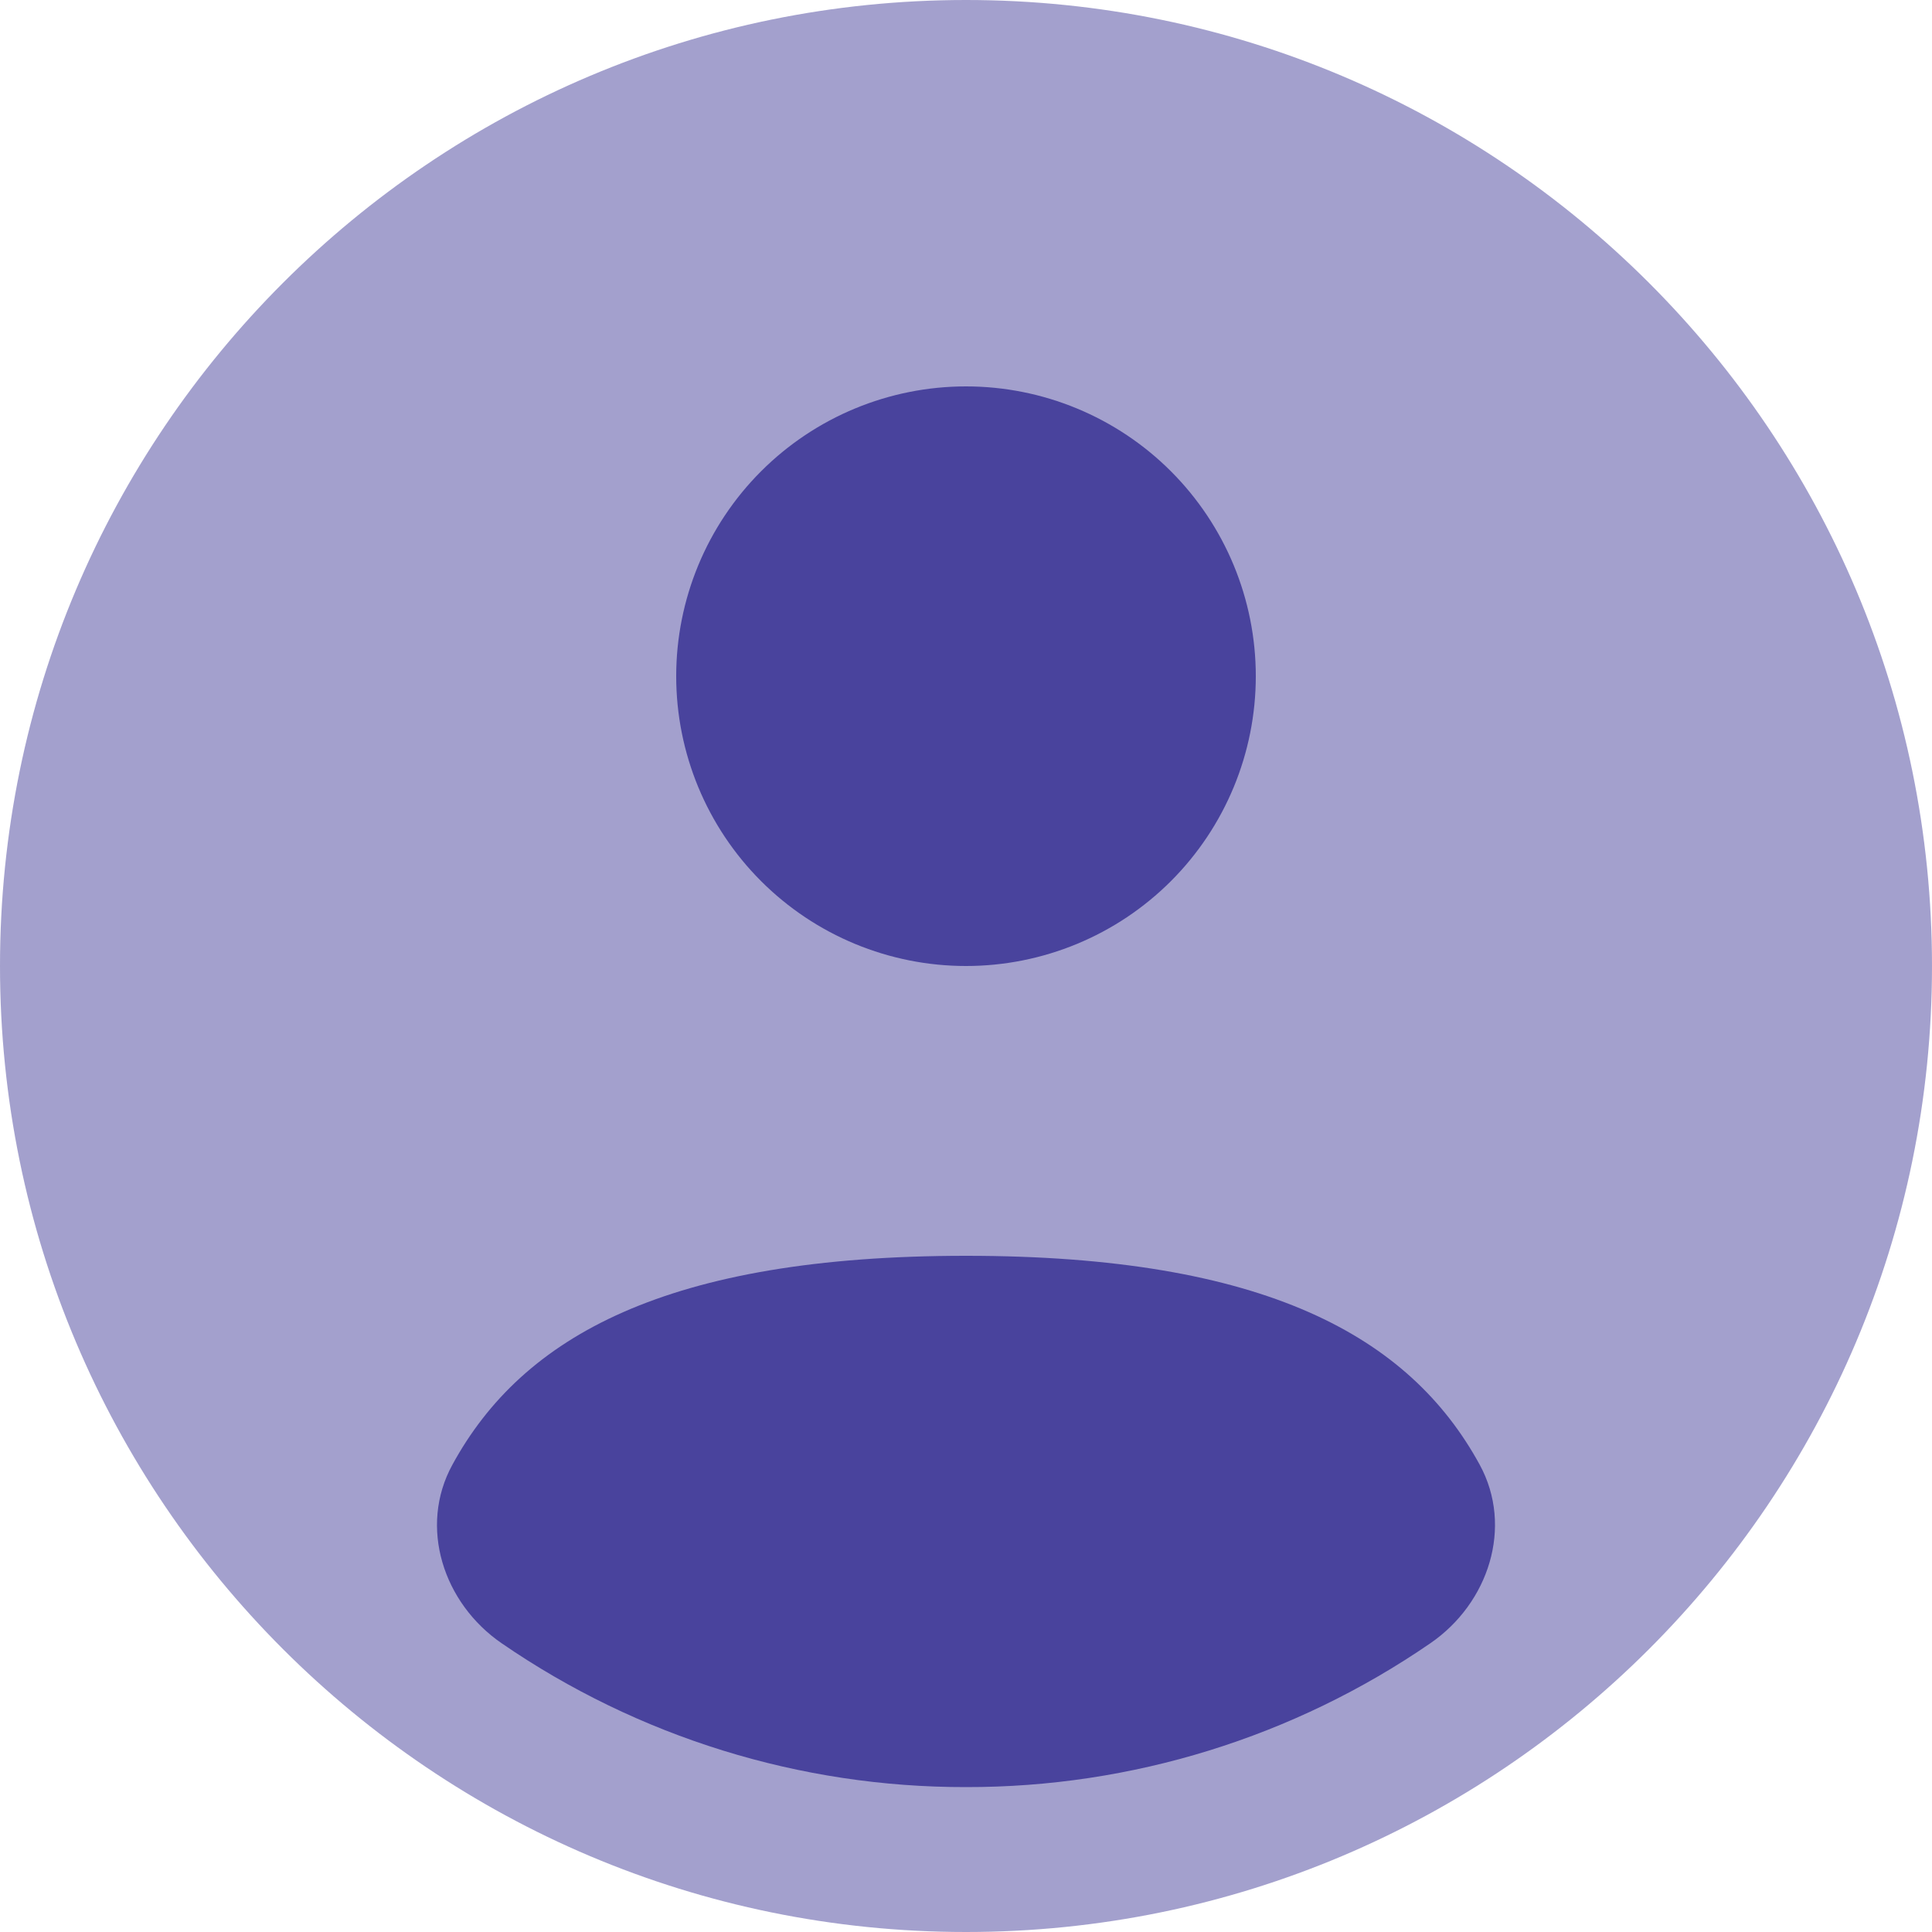
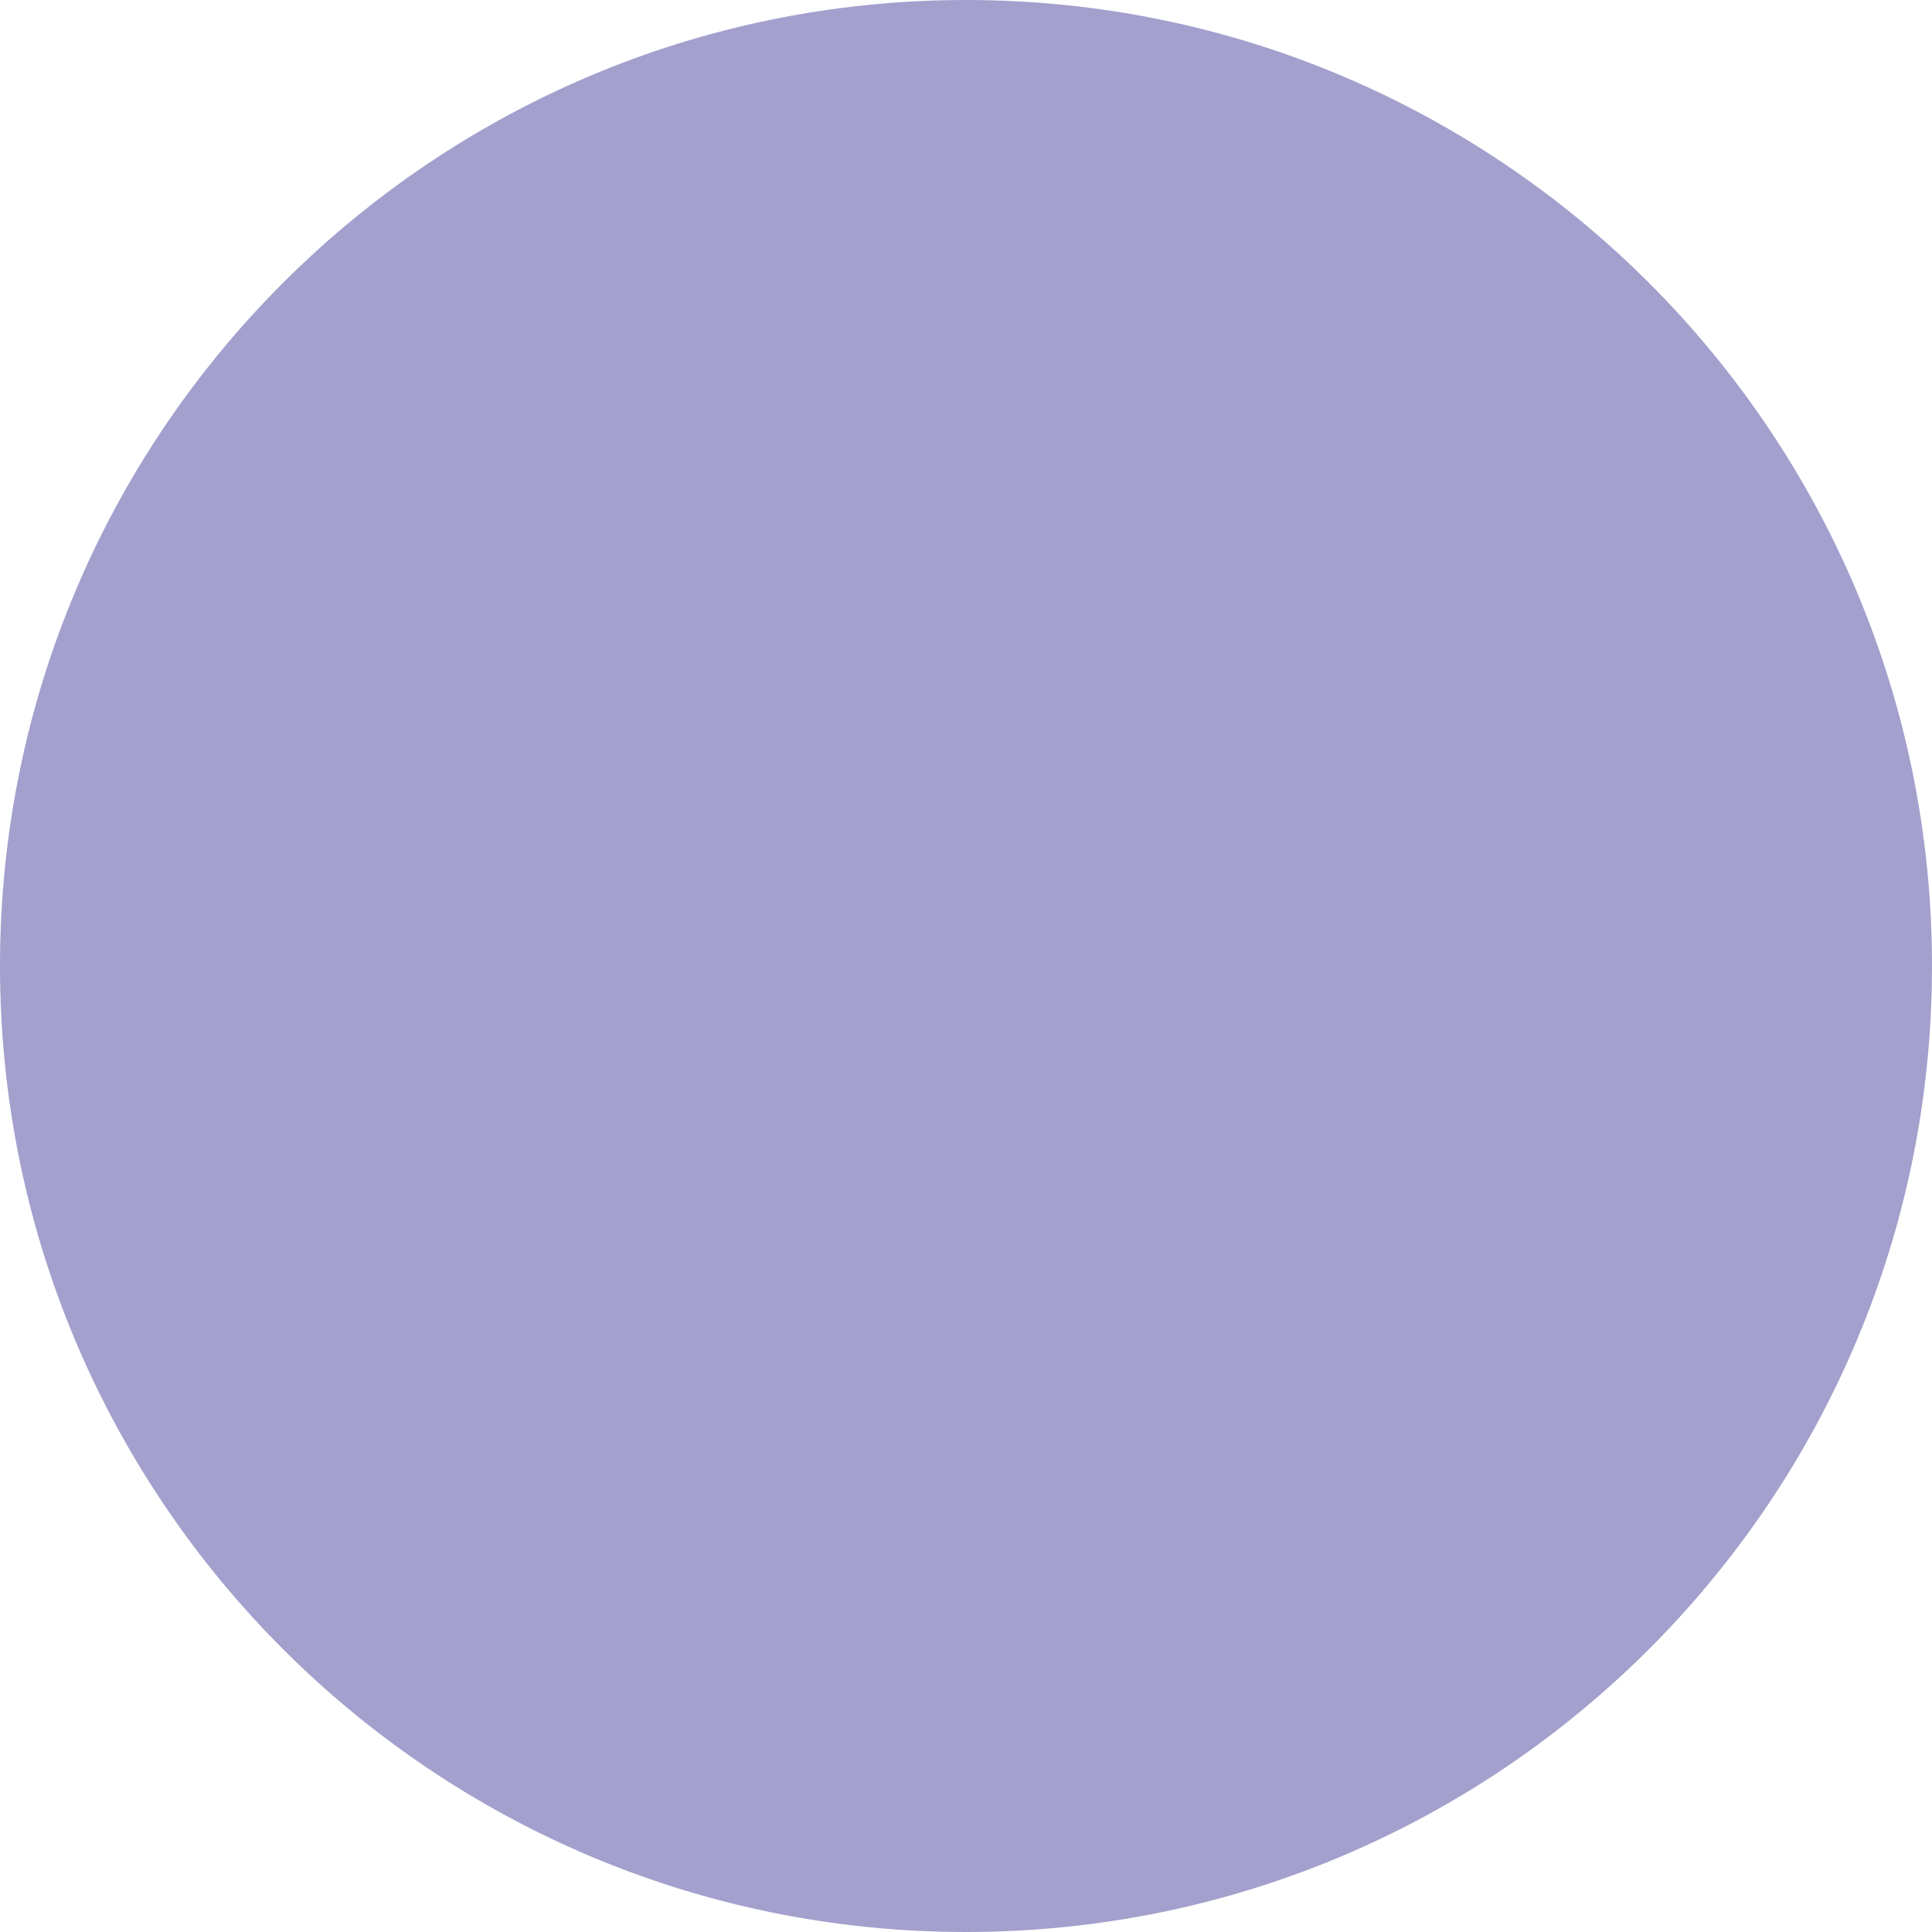
<svg xmlns="http://www.w3.org/2000/svg" width="150" height="150" viewBox="0 0 150 150" fill="none">
  <path opacity="0.5" d="M150 75C150 116.422 116.422 150 75 150C33.578 150 0 116.422 0 75C0 33.578 33.578 0 75 0C116.422 0 150 33.578 150 75Z" fill="#49439D" />
-   <path d="M111.052 127.582C100.446 134.876 87.872 138.771 75 138.75C62.128 138.771 49.554 134.876 38.947 127.582C34.417 124.47 32.483 118.545 35.123 113.723C40.575 103.725 51.825 97.5 75 97.5C98.175 97.5 109.425 103.725 114.885 113.723C117.51 118.545 115.582 124.47 111.052 127.582ZM75 75C80.967 75 86.69 72.629 90.91 68.41C95.129 64.19 97.5 58.467 97.5 52.5C97.5 46.533 95.129 40.81 90.91 36.59C86.69 32.37 80.967 30 75 30C69.033 30 63.31 32.37 59.09 36.59C54.87 40.81 52.5 46.533 52.5 52.5C52.5 58.467 54.87 64.19 59.09 68.41C63.31 72.629 69.033 75 75 75Z" fill="#49439D" />
</svg>